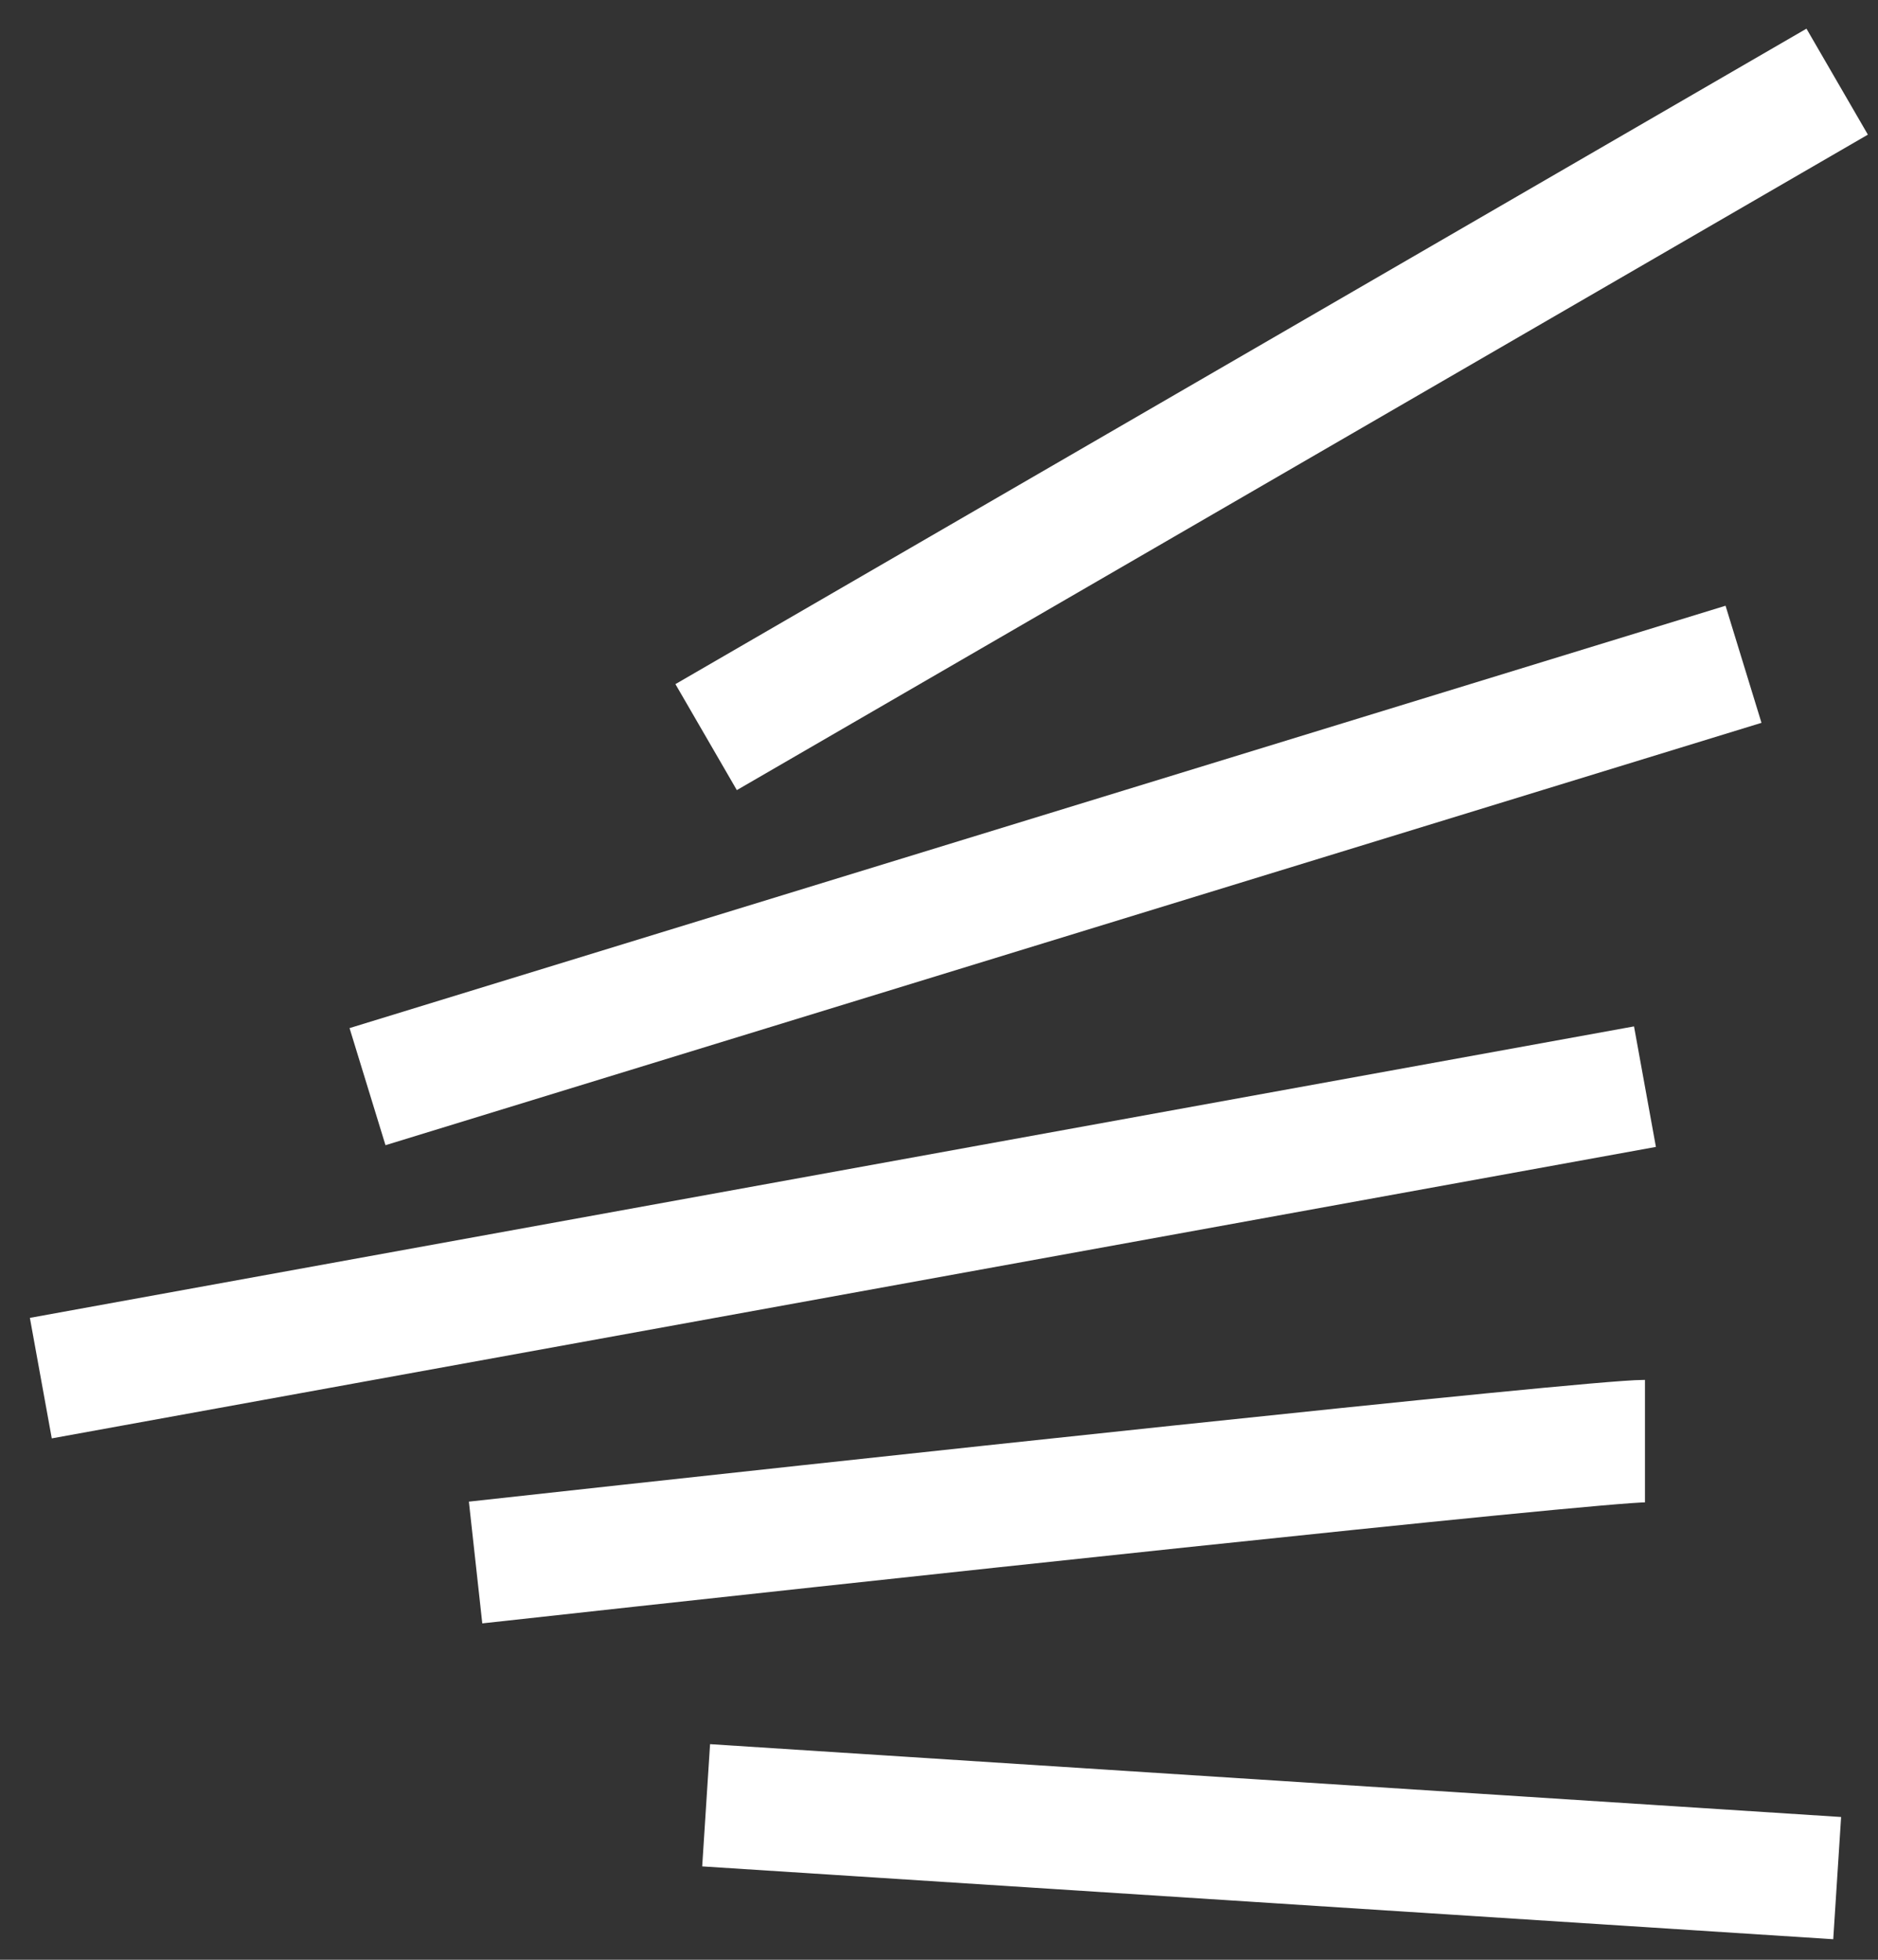
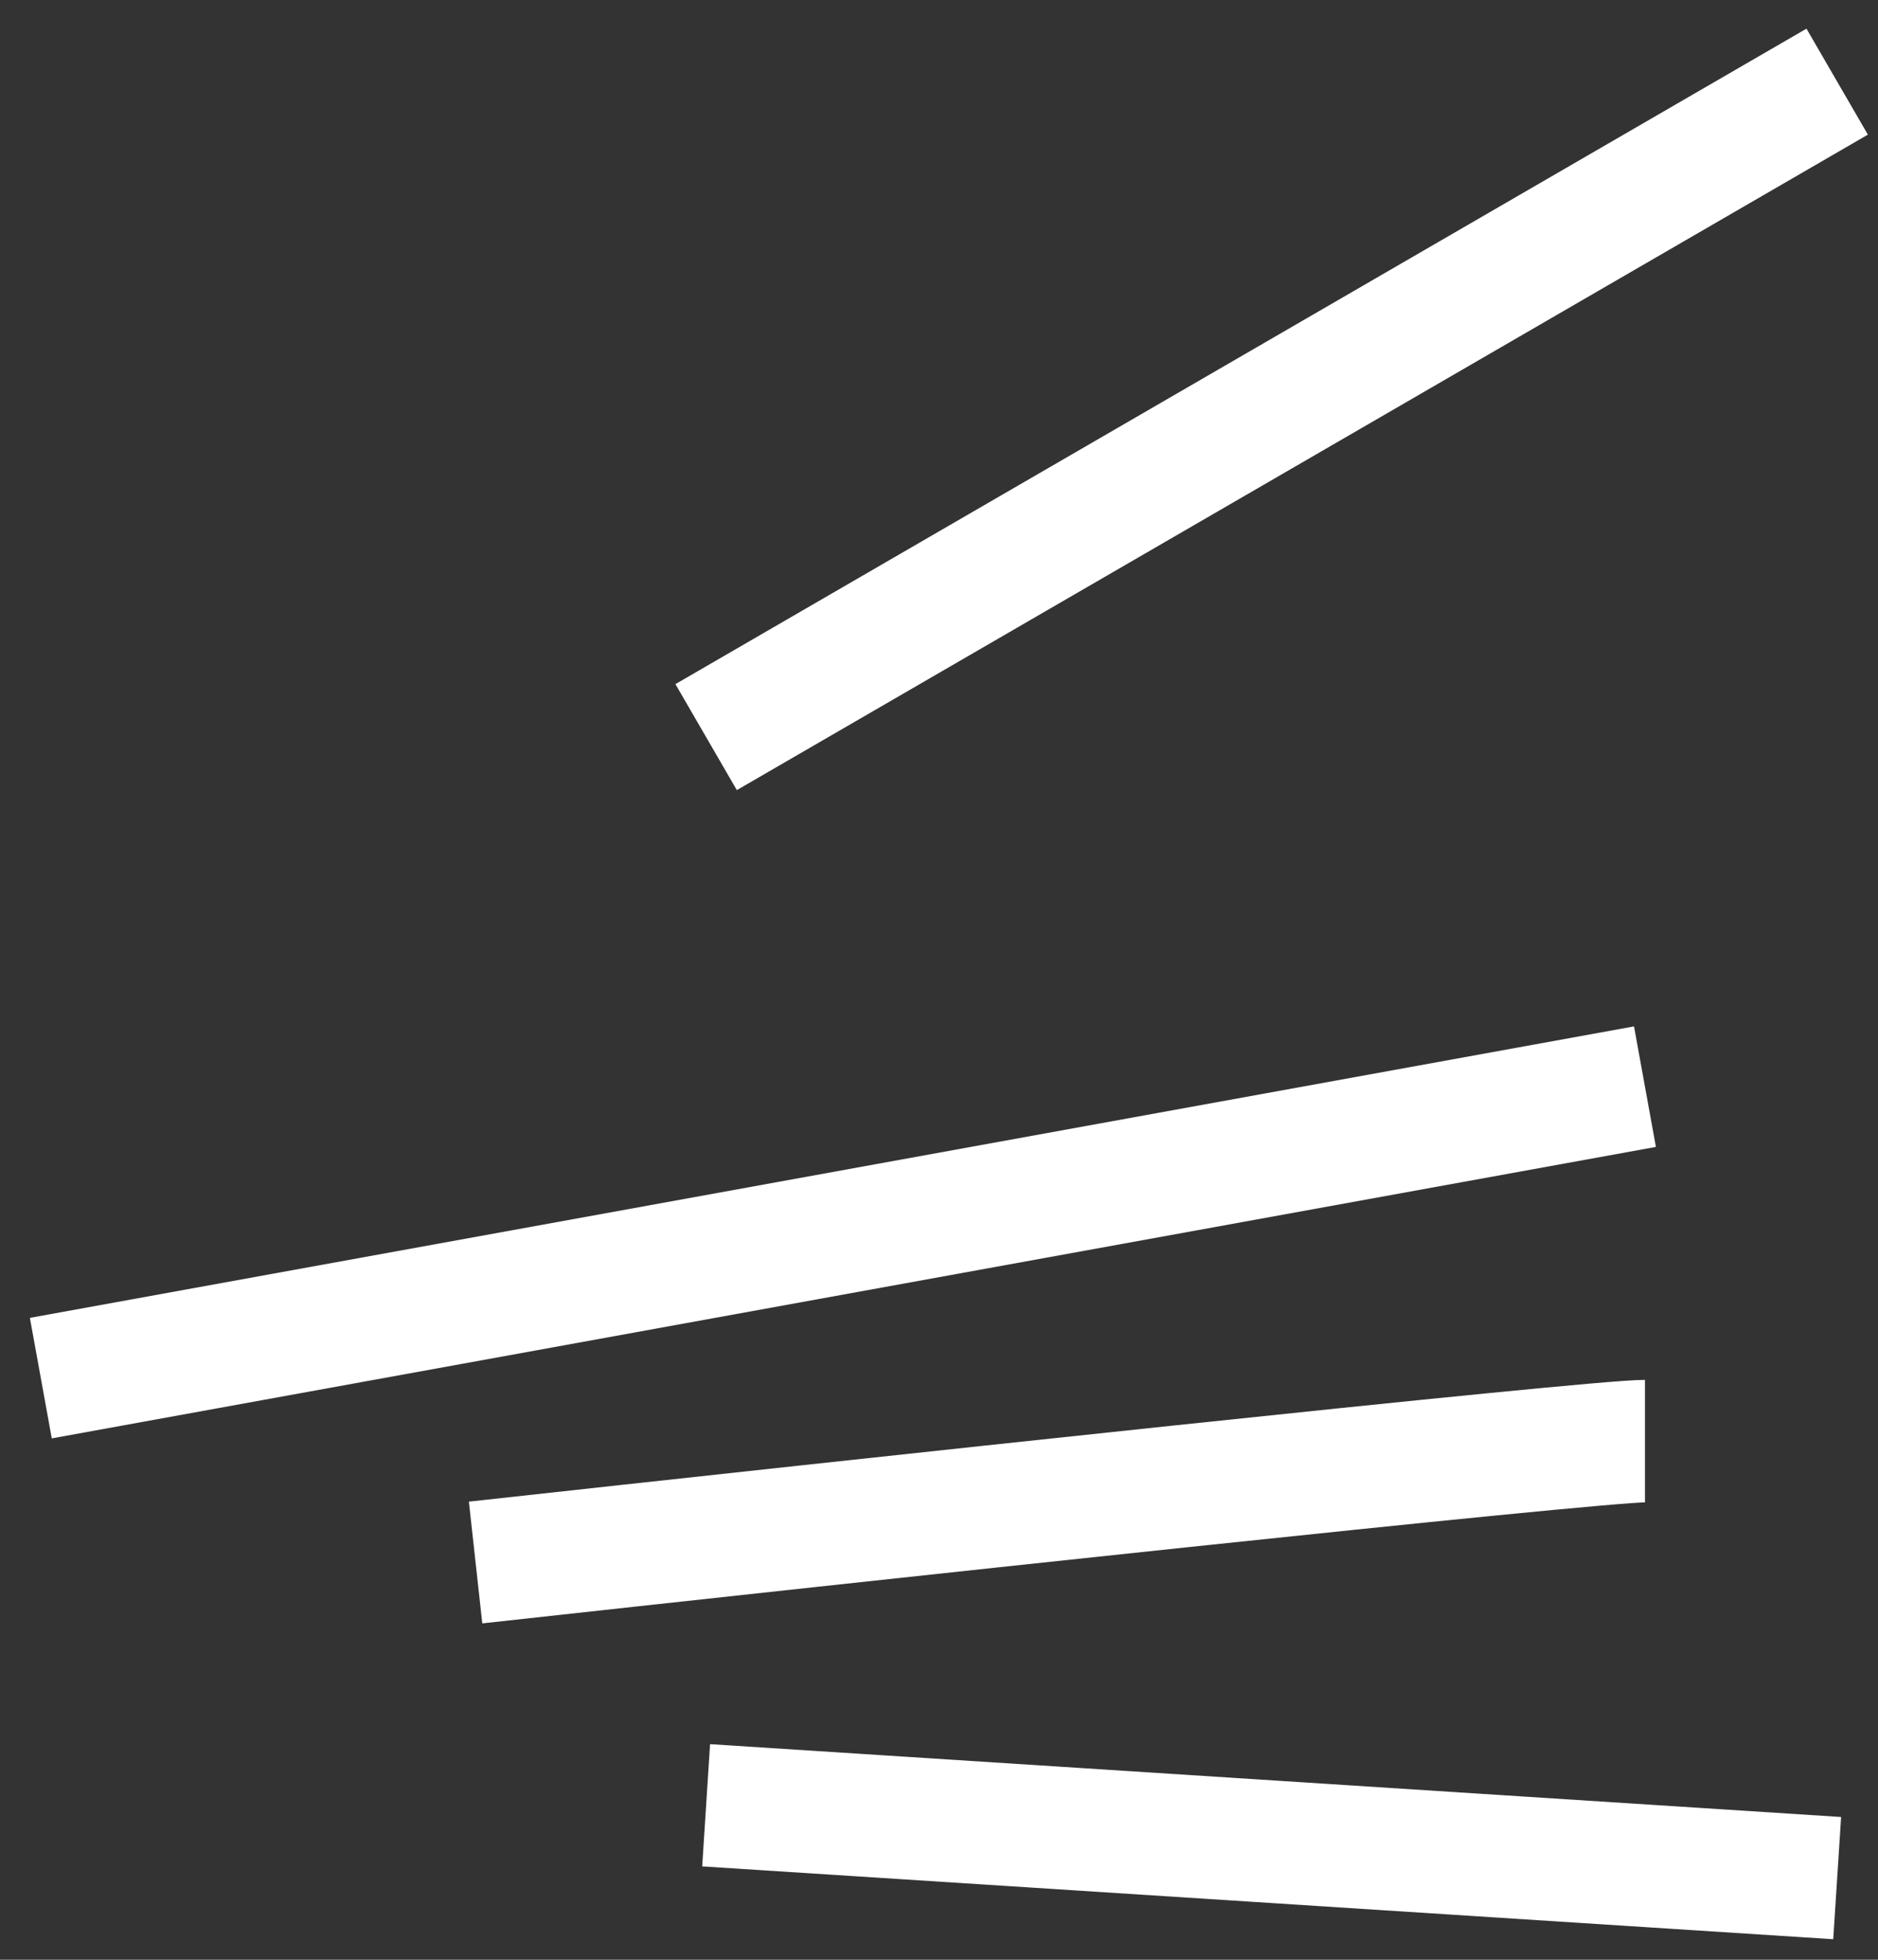
<svg xmlns="http://www.w3.org/2000/svg" width="46" height="48" viewBox="0 0 46 48" fill="none">
  <rect x="0" y="0" width="46" height="48" fill="#333333" stroke="none" />
-   <path d="M1 33.754L40.292 26.615M9.002 26.615L42.706 16.27M40.292 35.297C38.977 35.297 20.649 37.279 11.649 38.27M17.296 44.216L45 46M17.296 18.054L45 2" stroke="white" stroke-width="3" />
+   <path d="M1 33.754L40.292 26.615M9.002 26.615M40.292 35.297C38.977 35.297 20.649 37.279 11.649 38.27M17.296 44.216L45 46M17.296 18.054L45 2" stroke="white" stroke-width="3" />
</svg>